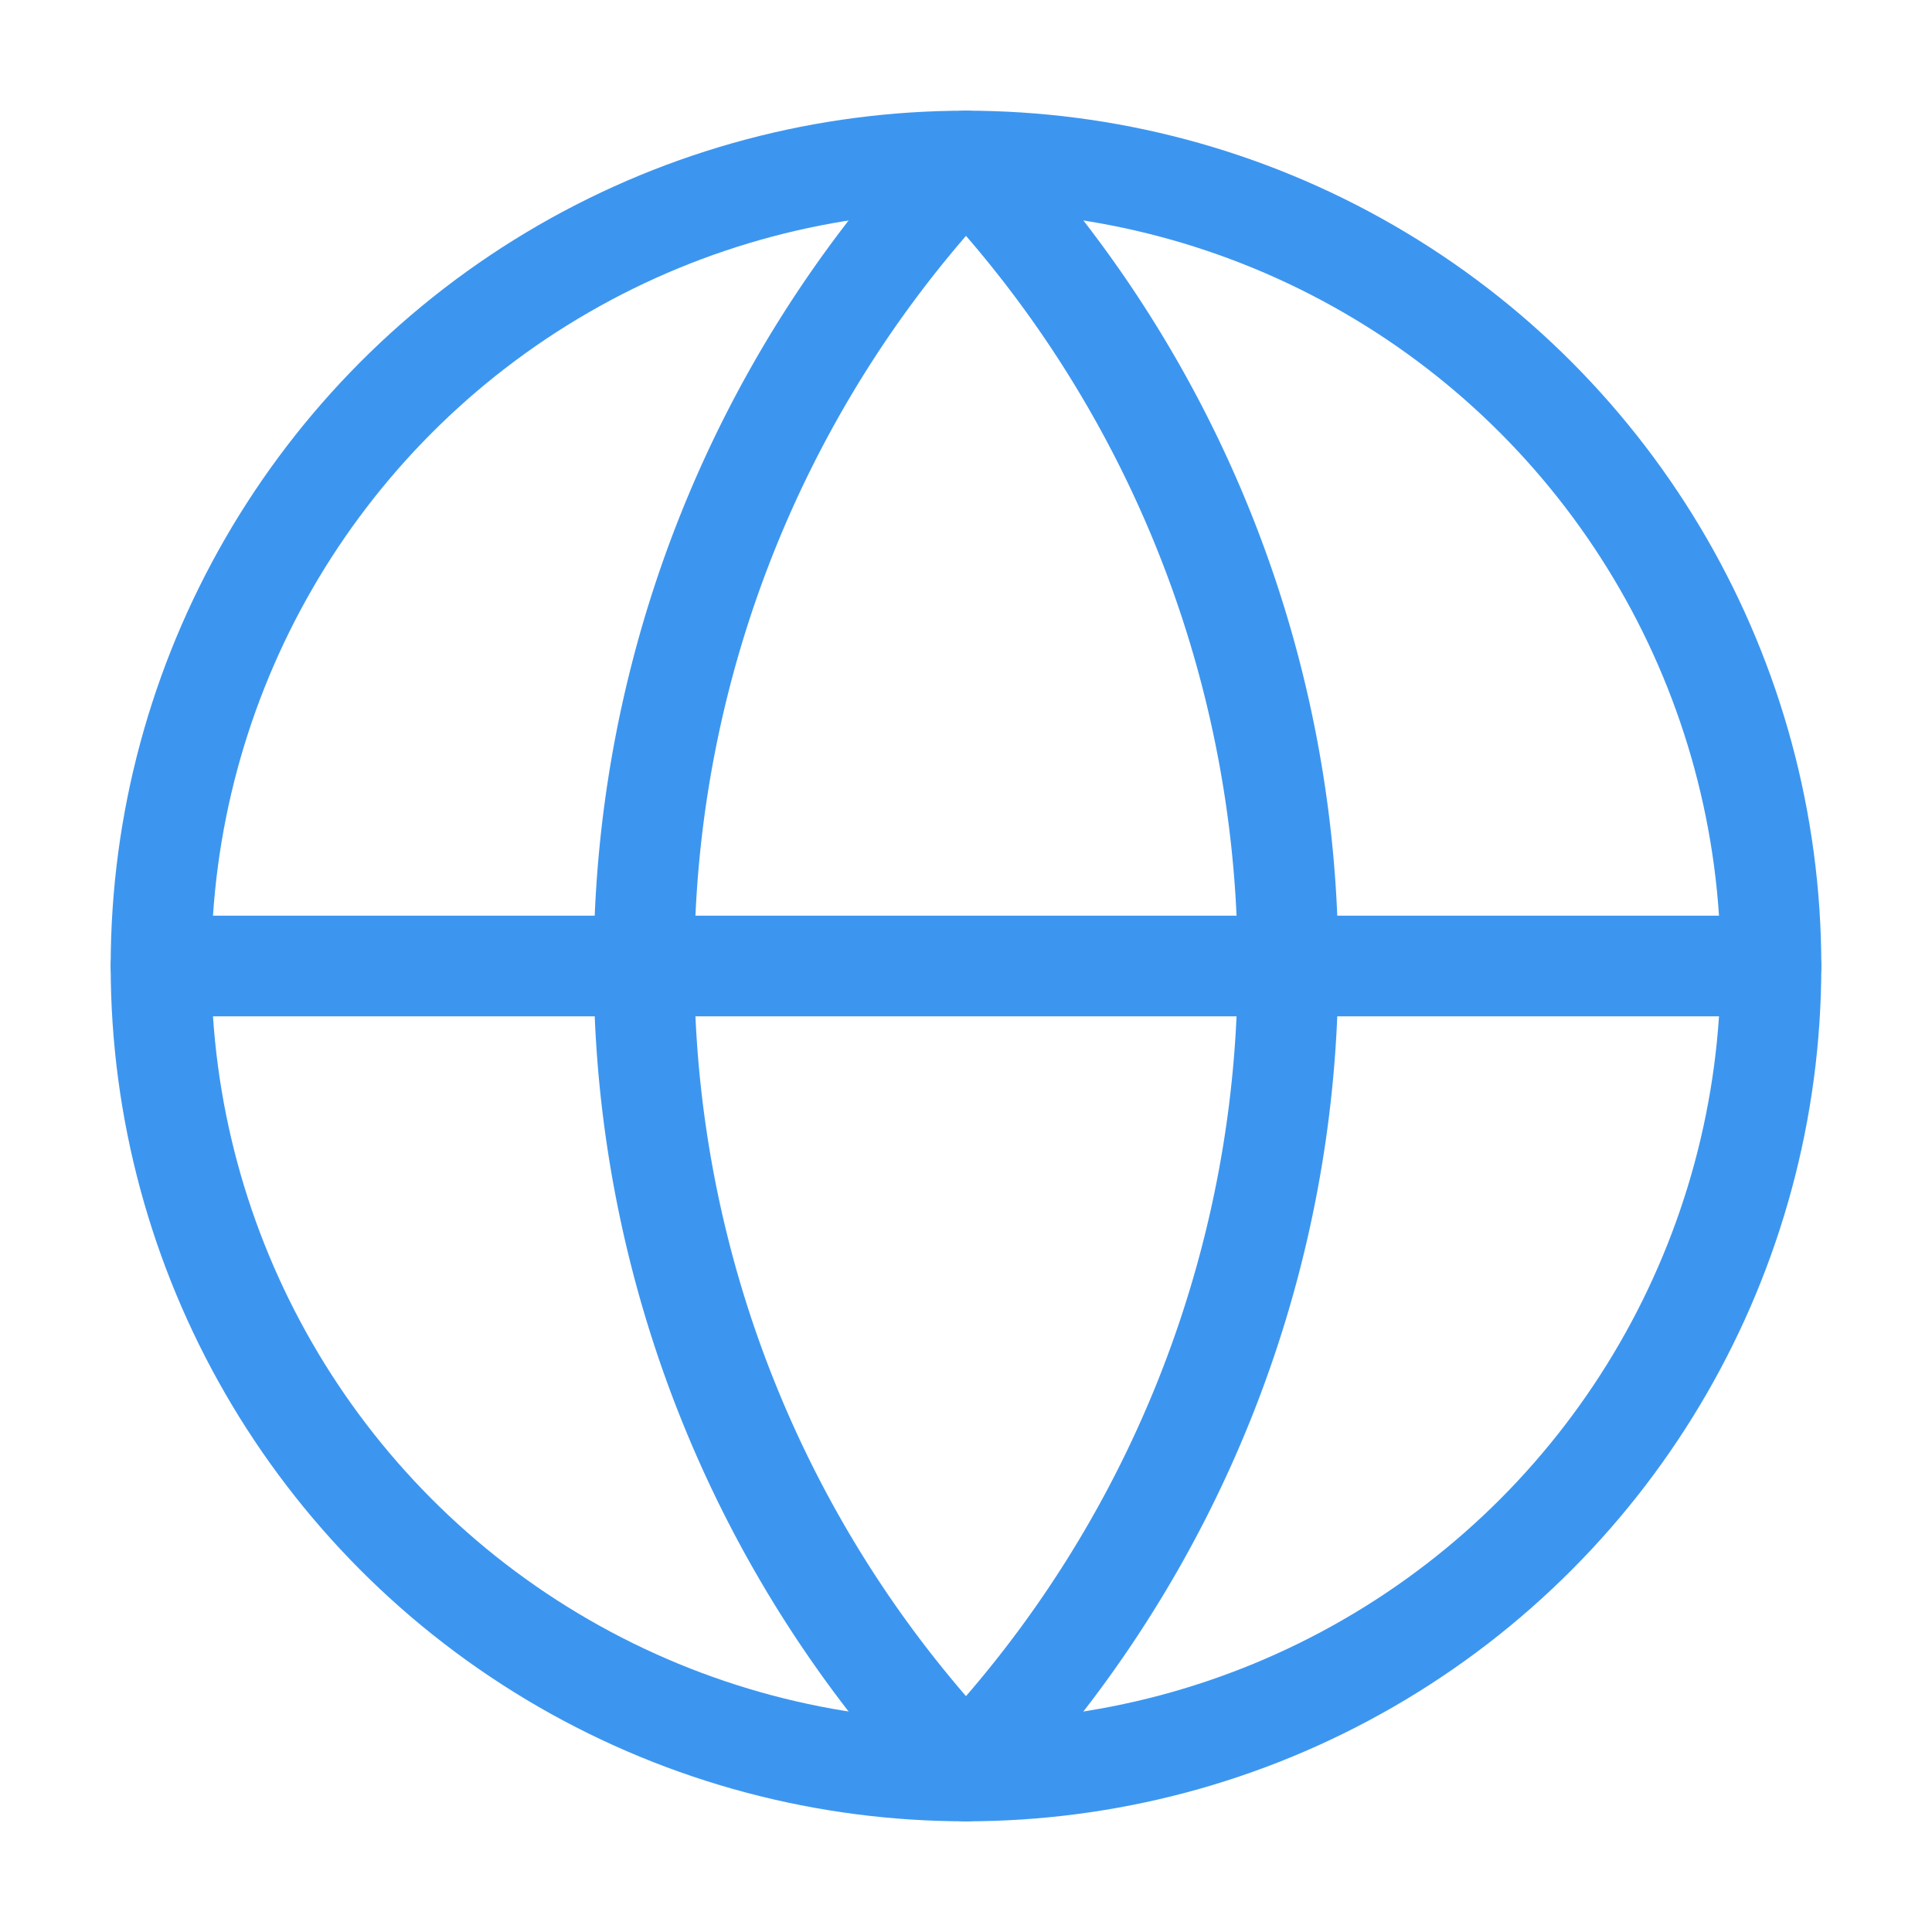
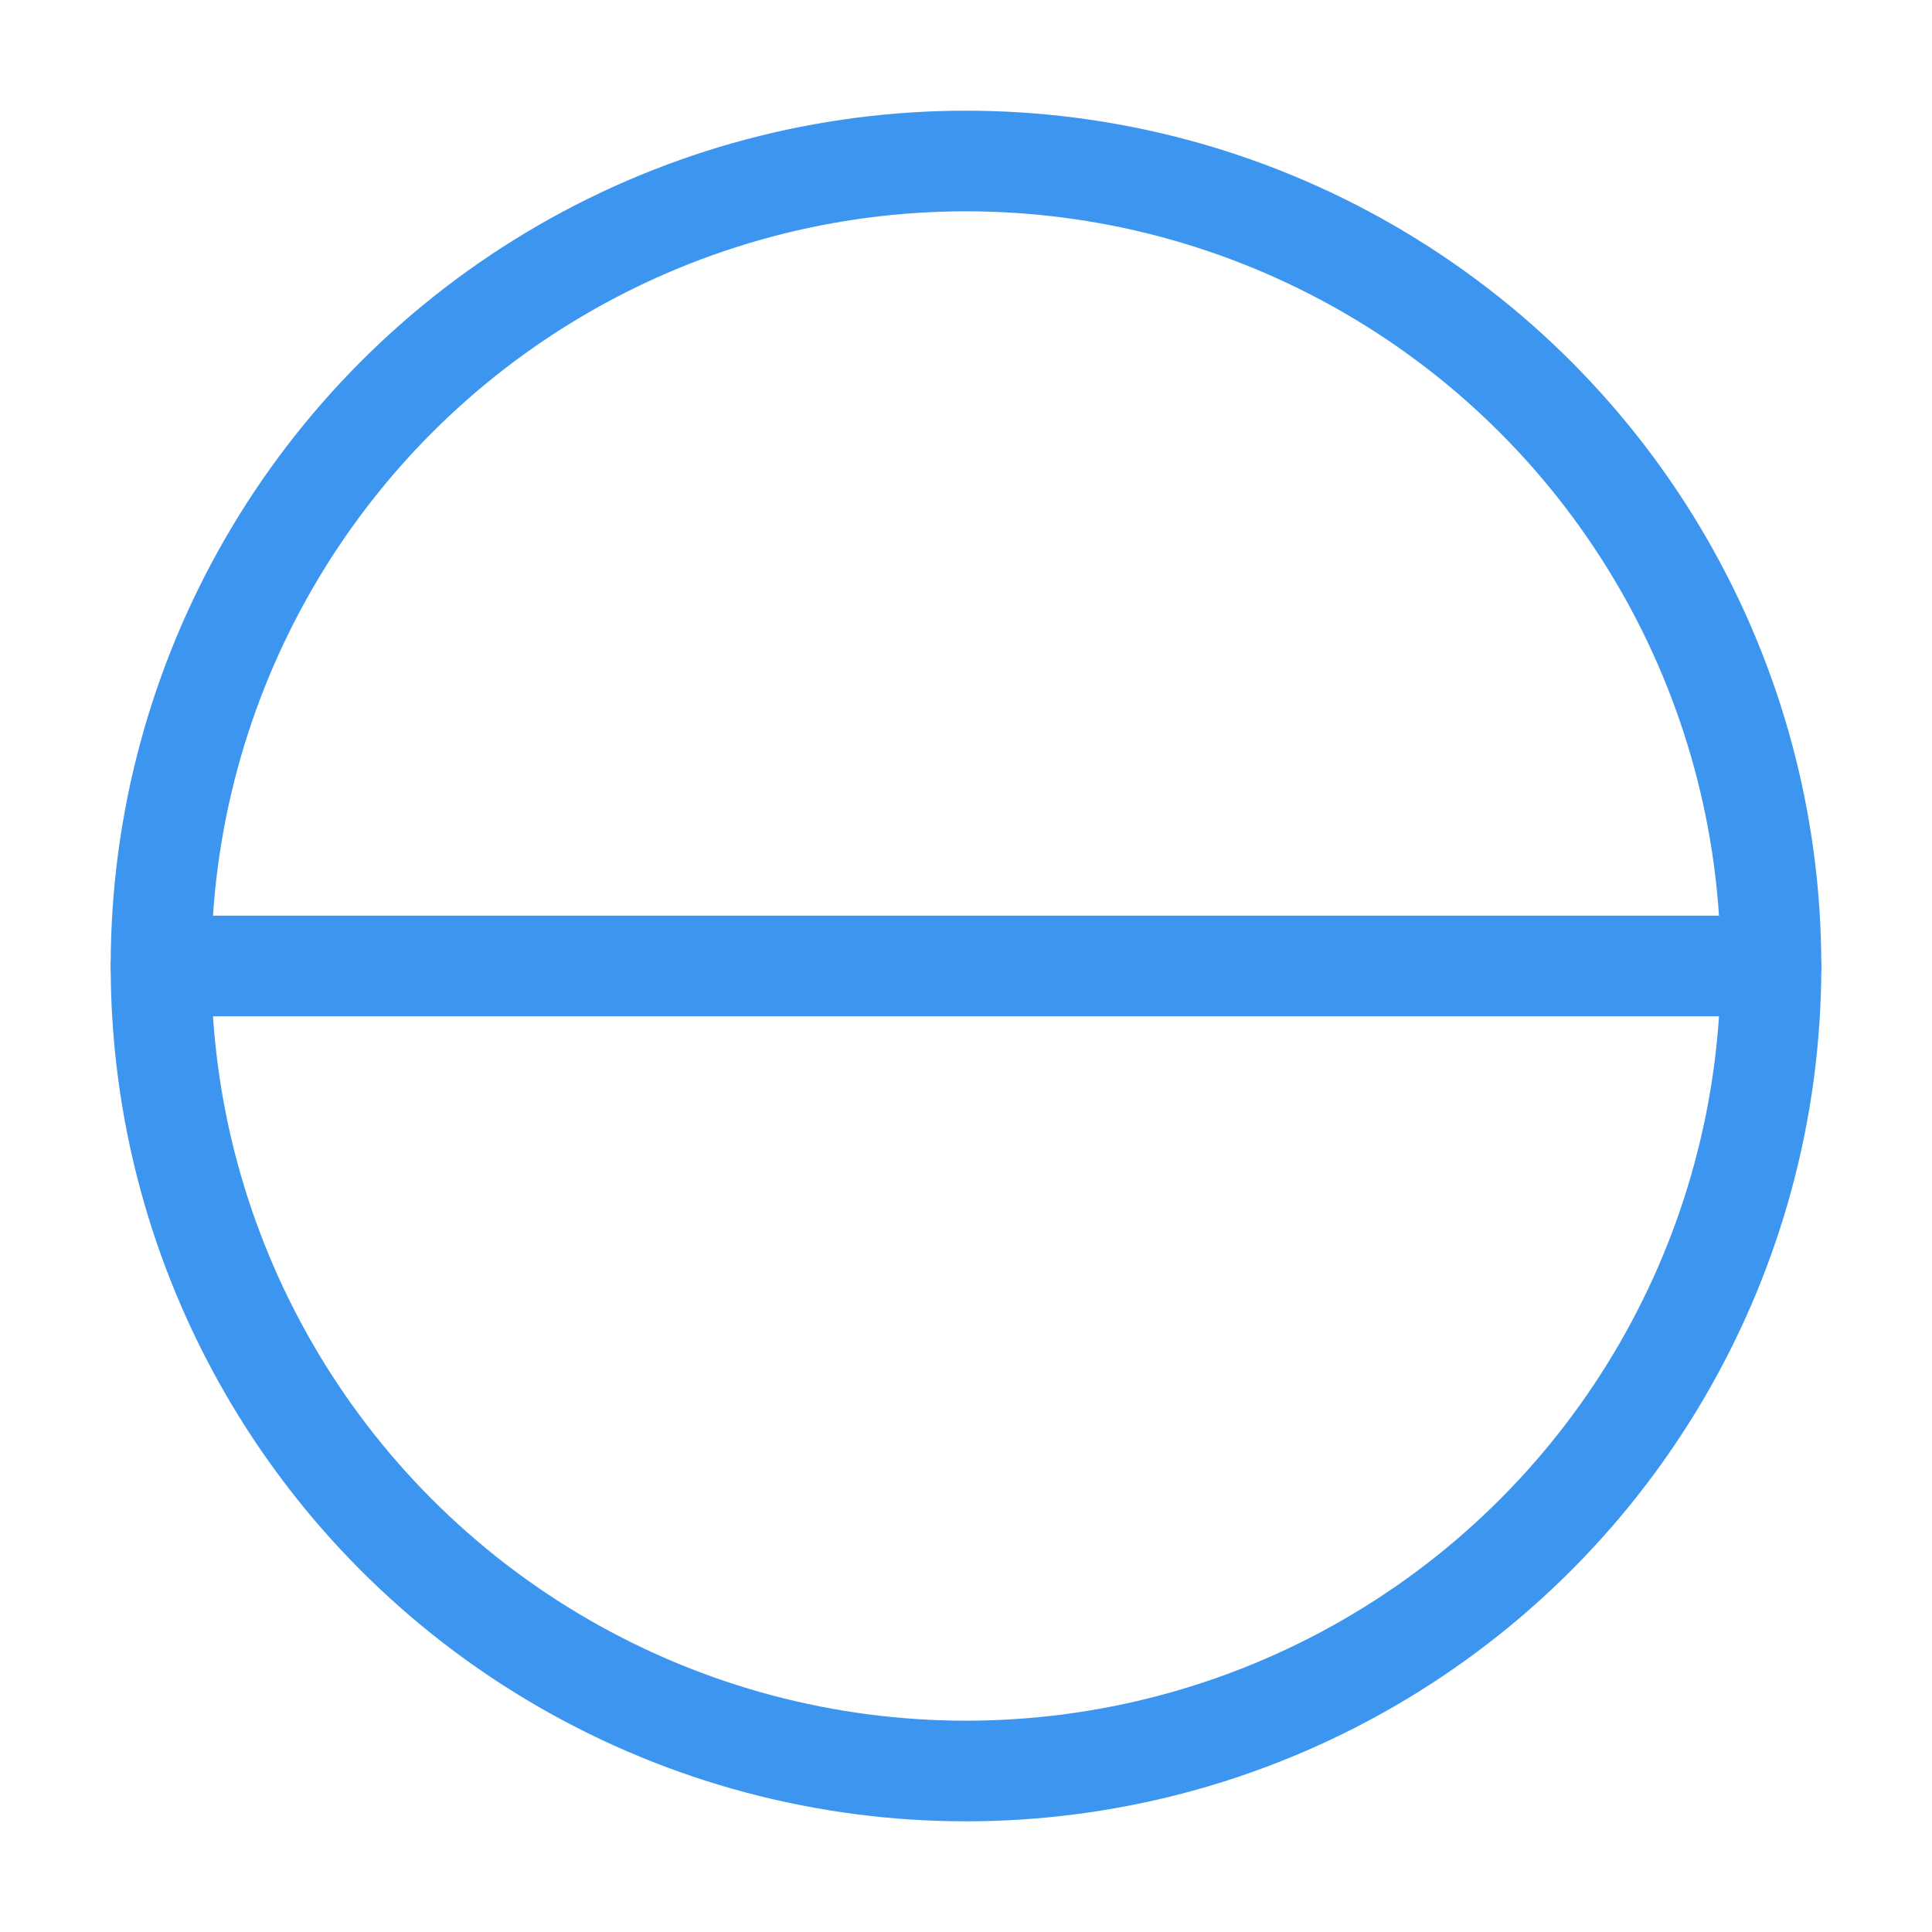
<svg xmlns="http://www.w3.org/2000/svg" width="48" height="48" viewBox="0 0 24 24" fill="none" stroke="rgb(60,150,240)" stroke-width="1.25" stroke-linecap="round" stroke-linejoin="round" class="lucide lucide-globe">
  <circle cx="12" cy="12" r="10" />
-   <path d="M12 2a14.5 14.5 0 0 0 0 20 14.5 14.5 0 0 0 0-20" />
  <path d="M2 12h20" />
</svg>